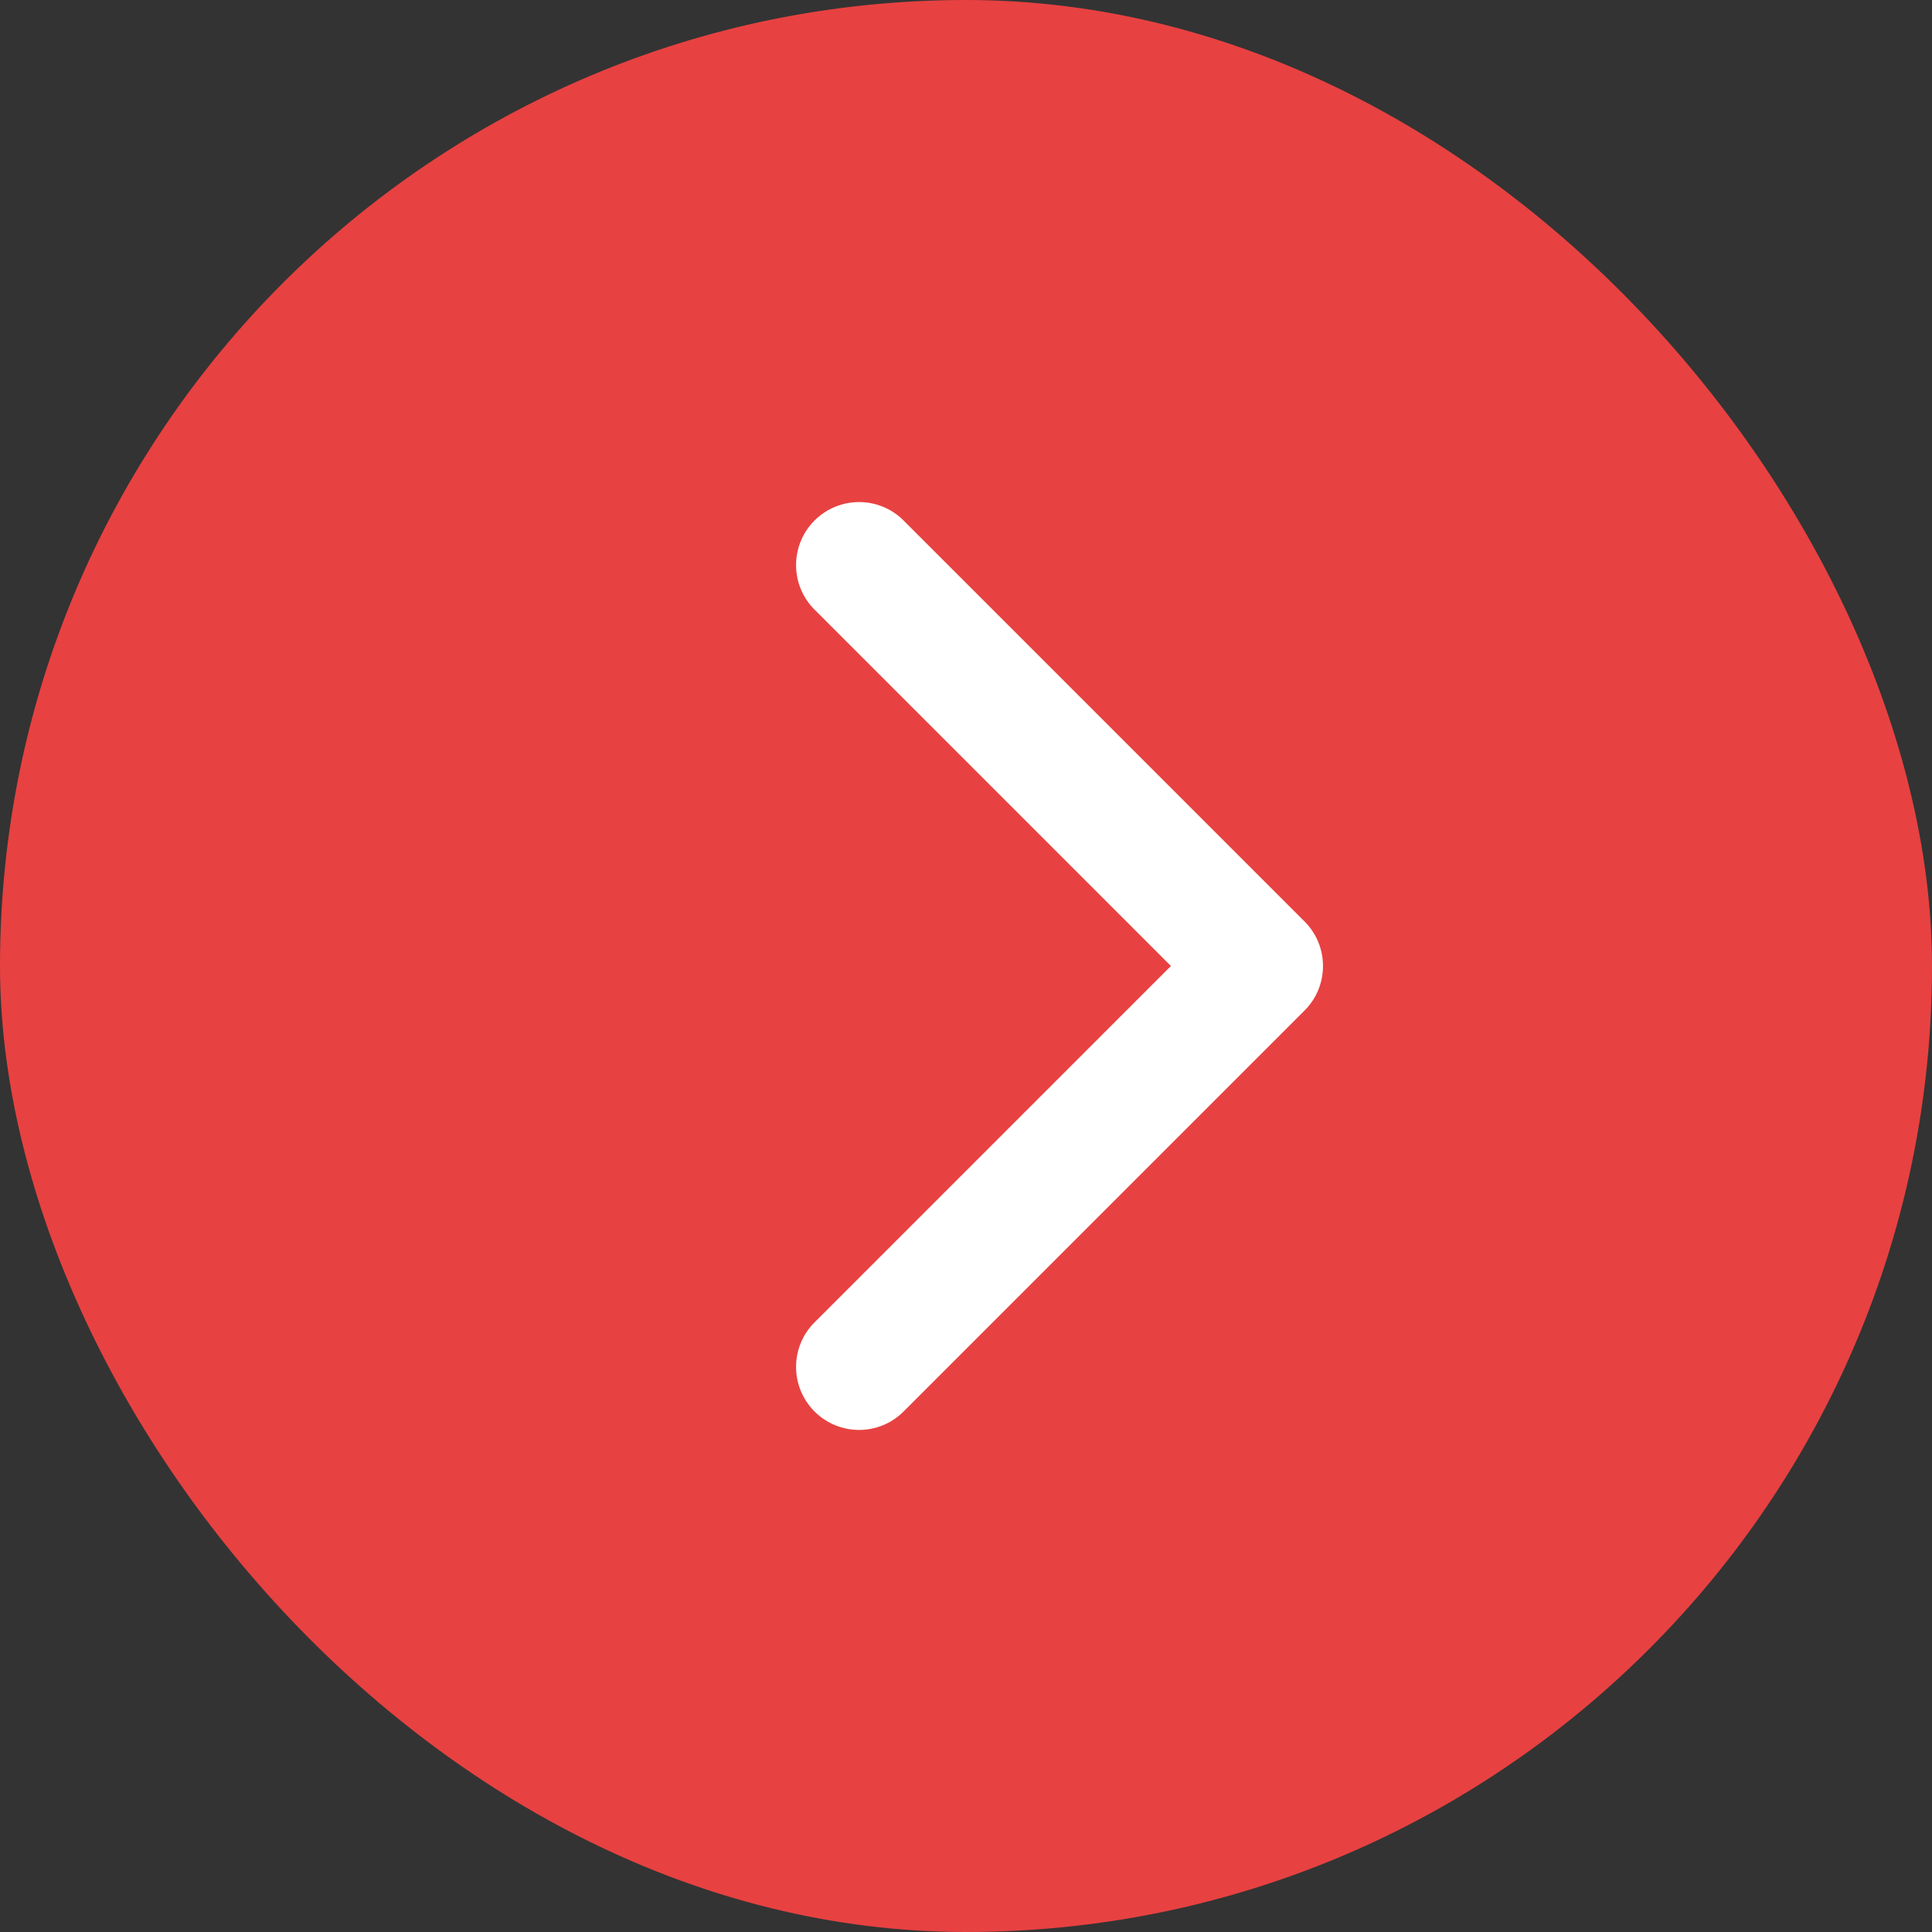
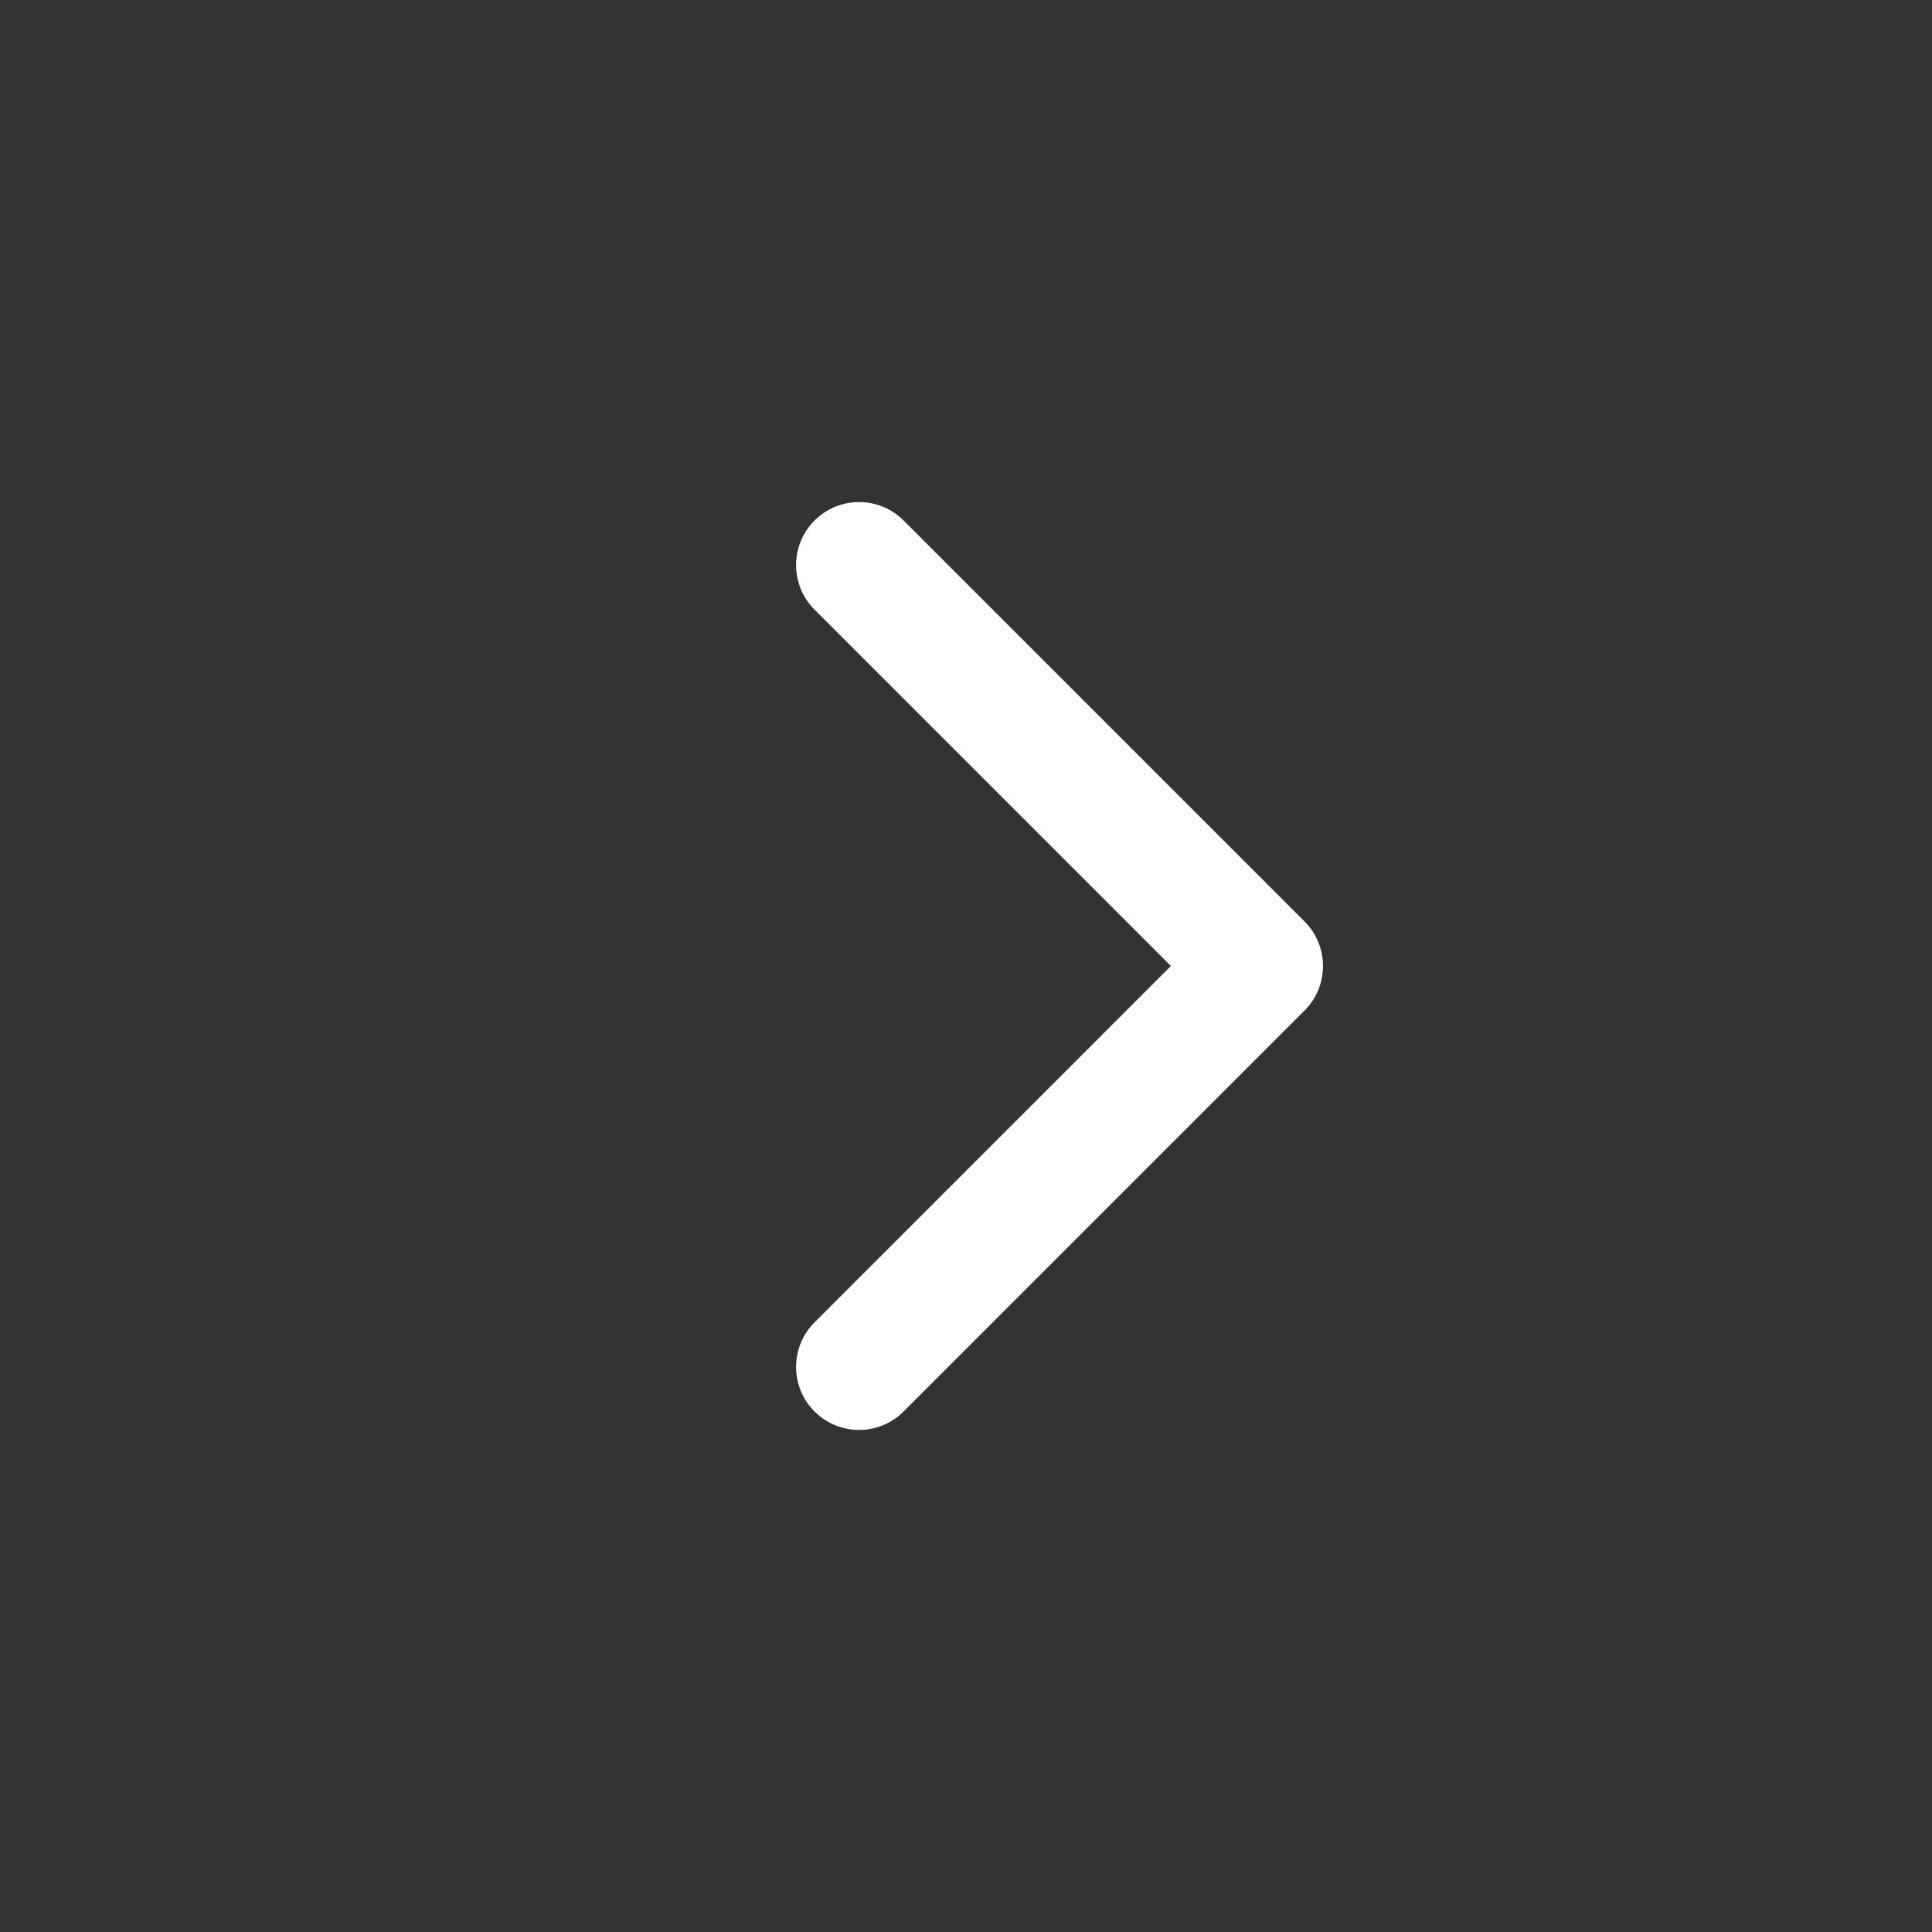
<svg xmlns="http://www.w3.org/2000/svg" width="138" height="138" viewBox="0 0 138 138" fill="none">
  <rect x="0" y="0" width="138" height="138" fill="#333333" stroke="none" />
-   <rect width="138" height="138" rx="69" fill="#E84141" />
  <path d="M90 64.5C87.515 64.5 85.5 66.515 85.5 69C85.5 71.485 87.515 73.5 90 73.5V69V64.5ZM93.182 72.182C94.939 70.425 94.939 67.575 93.182 65.818L64.544 37.18C62.787 35.423 59.938 35.423 58.18 37.18C56.423 38.938 56.423 41.787 58.18 43.544L83.636 69L58.18 94.456C56.423 96.213 56.423 99.062 58.18 100.82C59.938 102.577 62.787 102.577 64.544 100.82L93.182 72.182ZM90 69V73.5H90V69V64.5H90V69Z" fill="white" />
</svg>